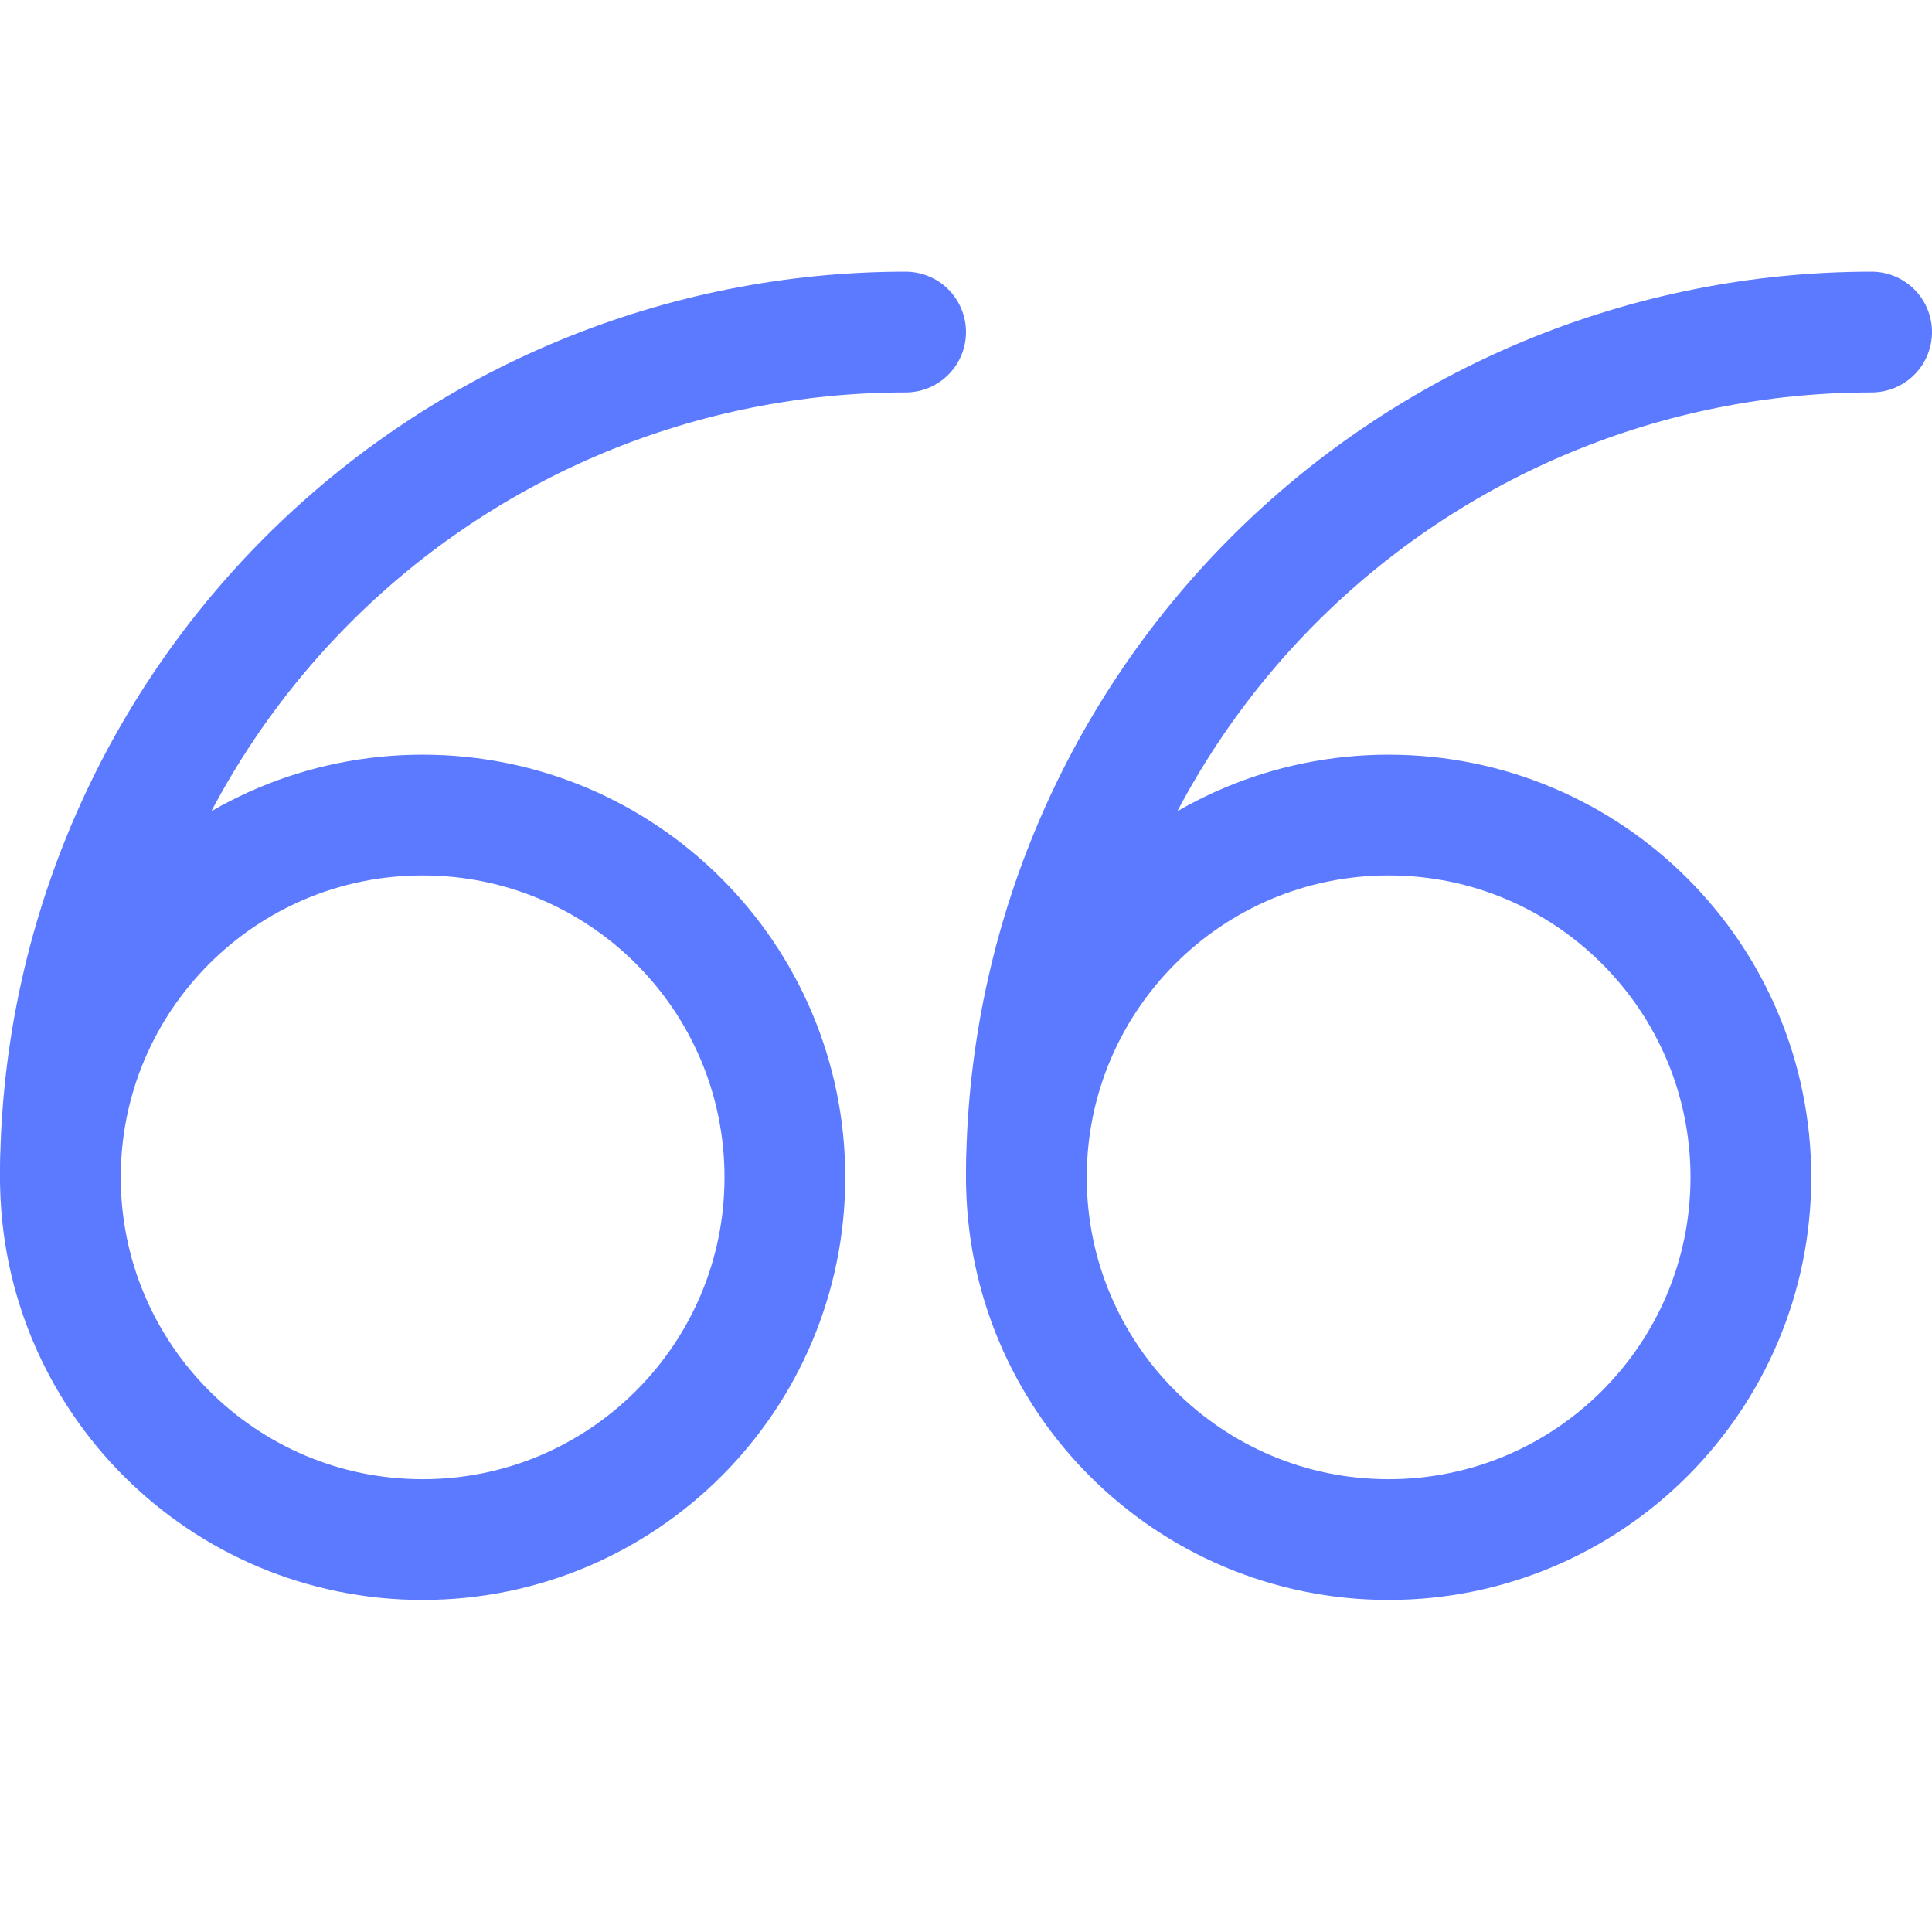
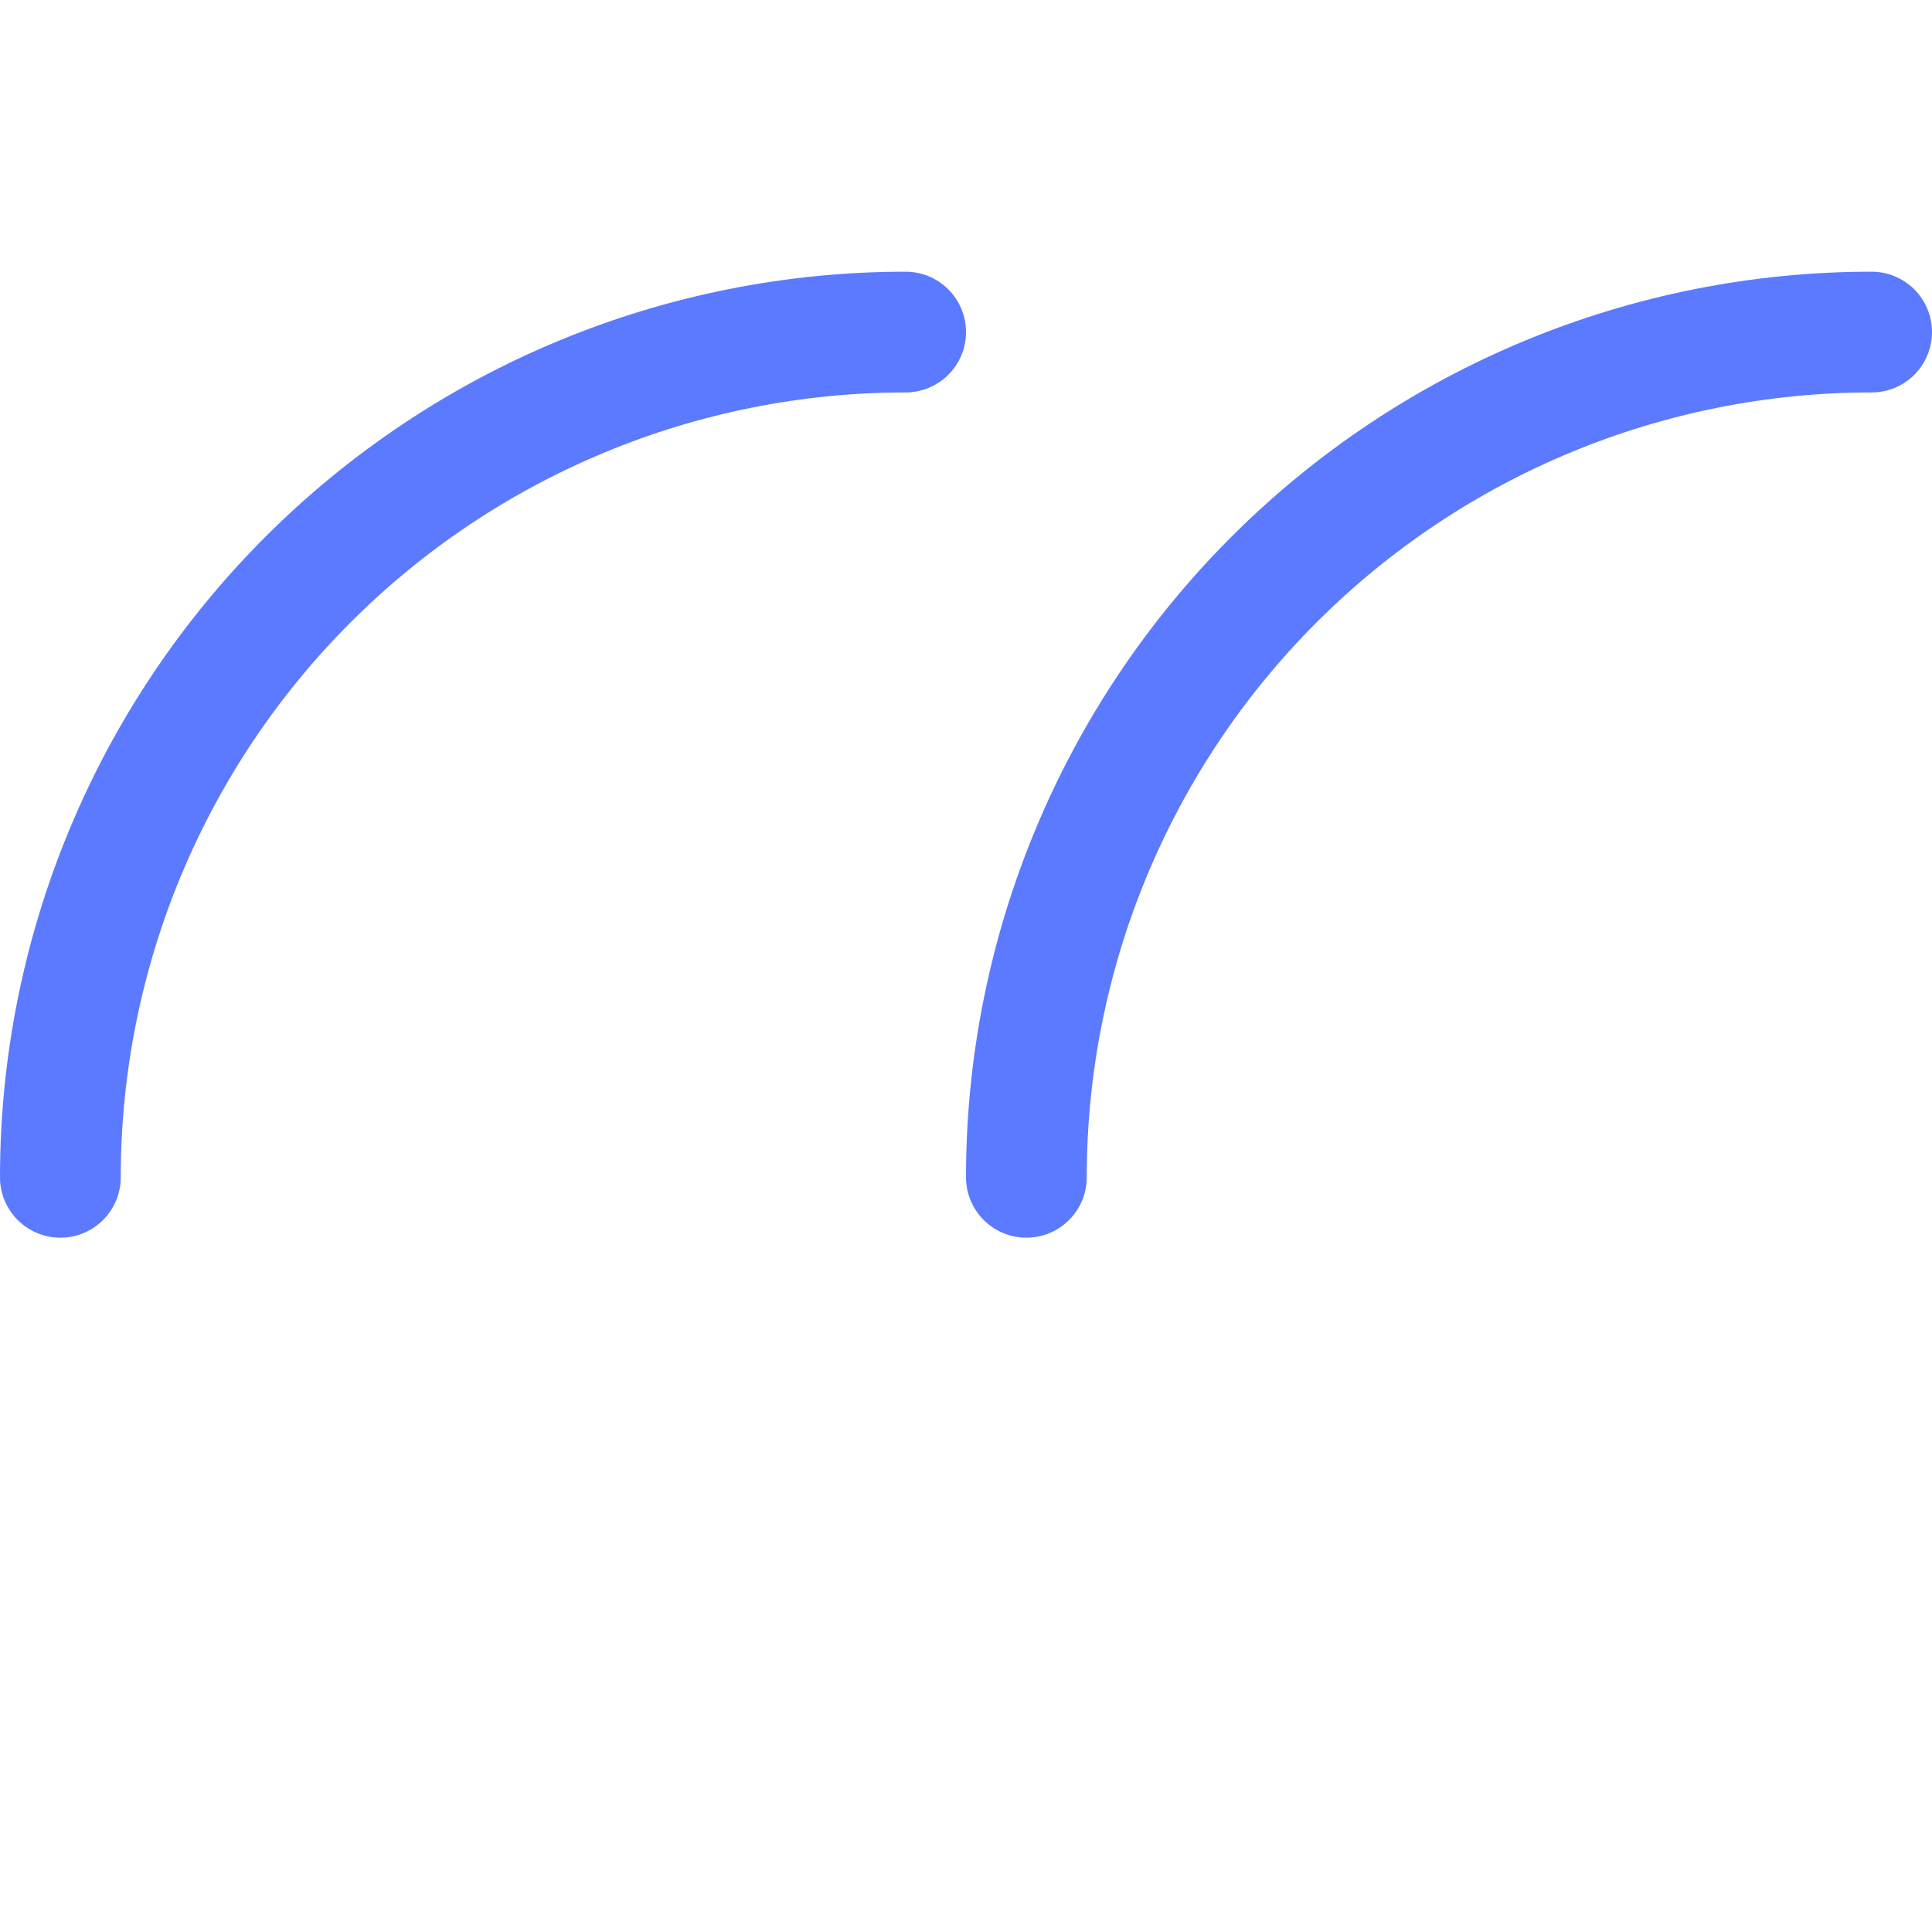
<svg xmlns="http://www.w3.org/2000/svg" width="64" height="64" viewBox="0 0 64 64" fill="none">
  <g id="close-quote 1">
-     <path id="Vector" d="M14 27C7.373 27 2 32.373 2 39C2 45.627 7.373 51 14 51C20.627 51 26 45.627 26 39C26 32.373 20.627 27 14 27Z" stroke="#5C7AFF" stroke-width="4" stroke-linecap="round" stroke-linejoin="round" />
    <path id="Vector_2" d="M2 39C2 31.574 4.95 24.452 10.201 19.201C15.452 13.95 22.574 11 30 11" stroke="#5C7AFF" stroke-width="4" stroke-linecap="round" stroke-linejoin="round" />
-     <path id="Vector_3" d="M46 27C39.373 27 34 32.373 34 39C34 45.627 39.373 51 46 51C52.627 51 58 45.627 58 39C58 32.373 52.627 27 46 27Z" stroke="#5C7AFF" stroke-width="4" stroke-linecap="round" stroke-linejoin="round" />
    <path id="Vector_4" d="M34 39C34 31.574 36.95 24.452 42.201 19.201C47.452 13.95 54.574 11 62 11" stroke="#5C7AFF" stroke-width="4" stroke-linecap="round" stroke-linejoin="round" />
  </g>
</svg>